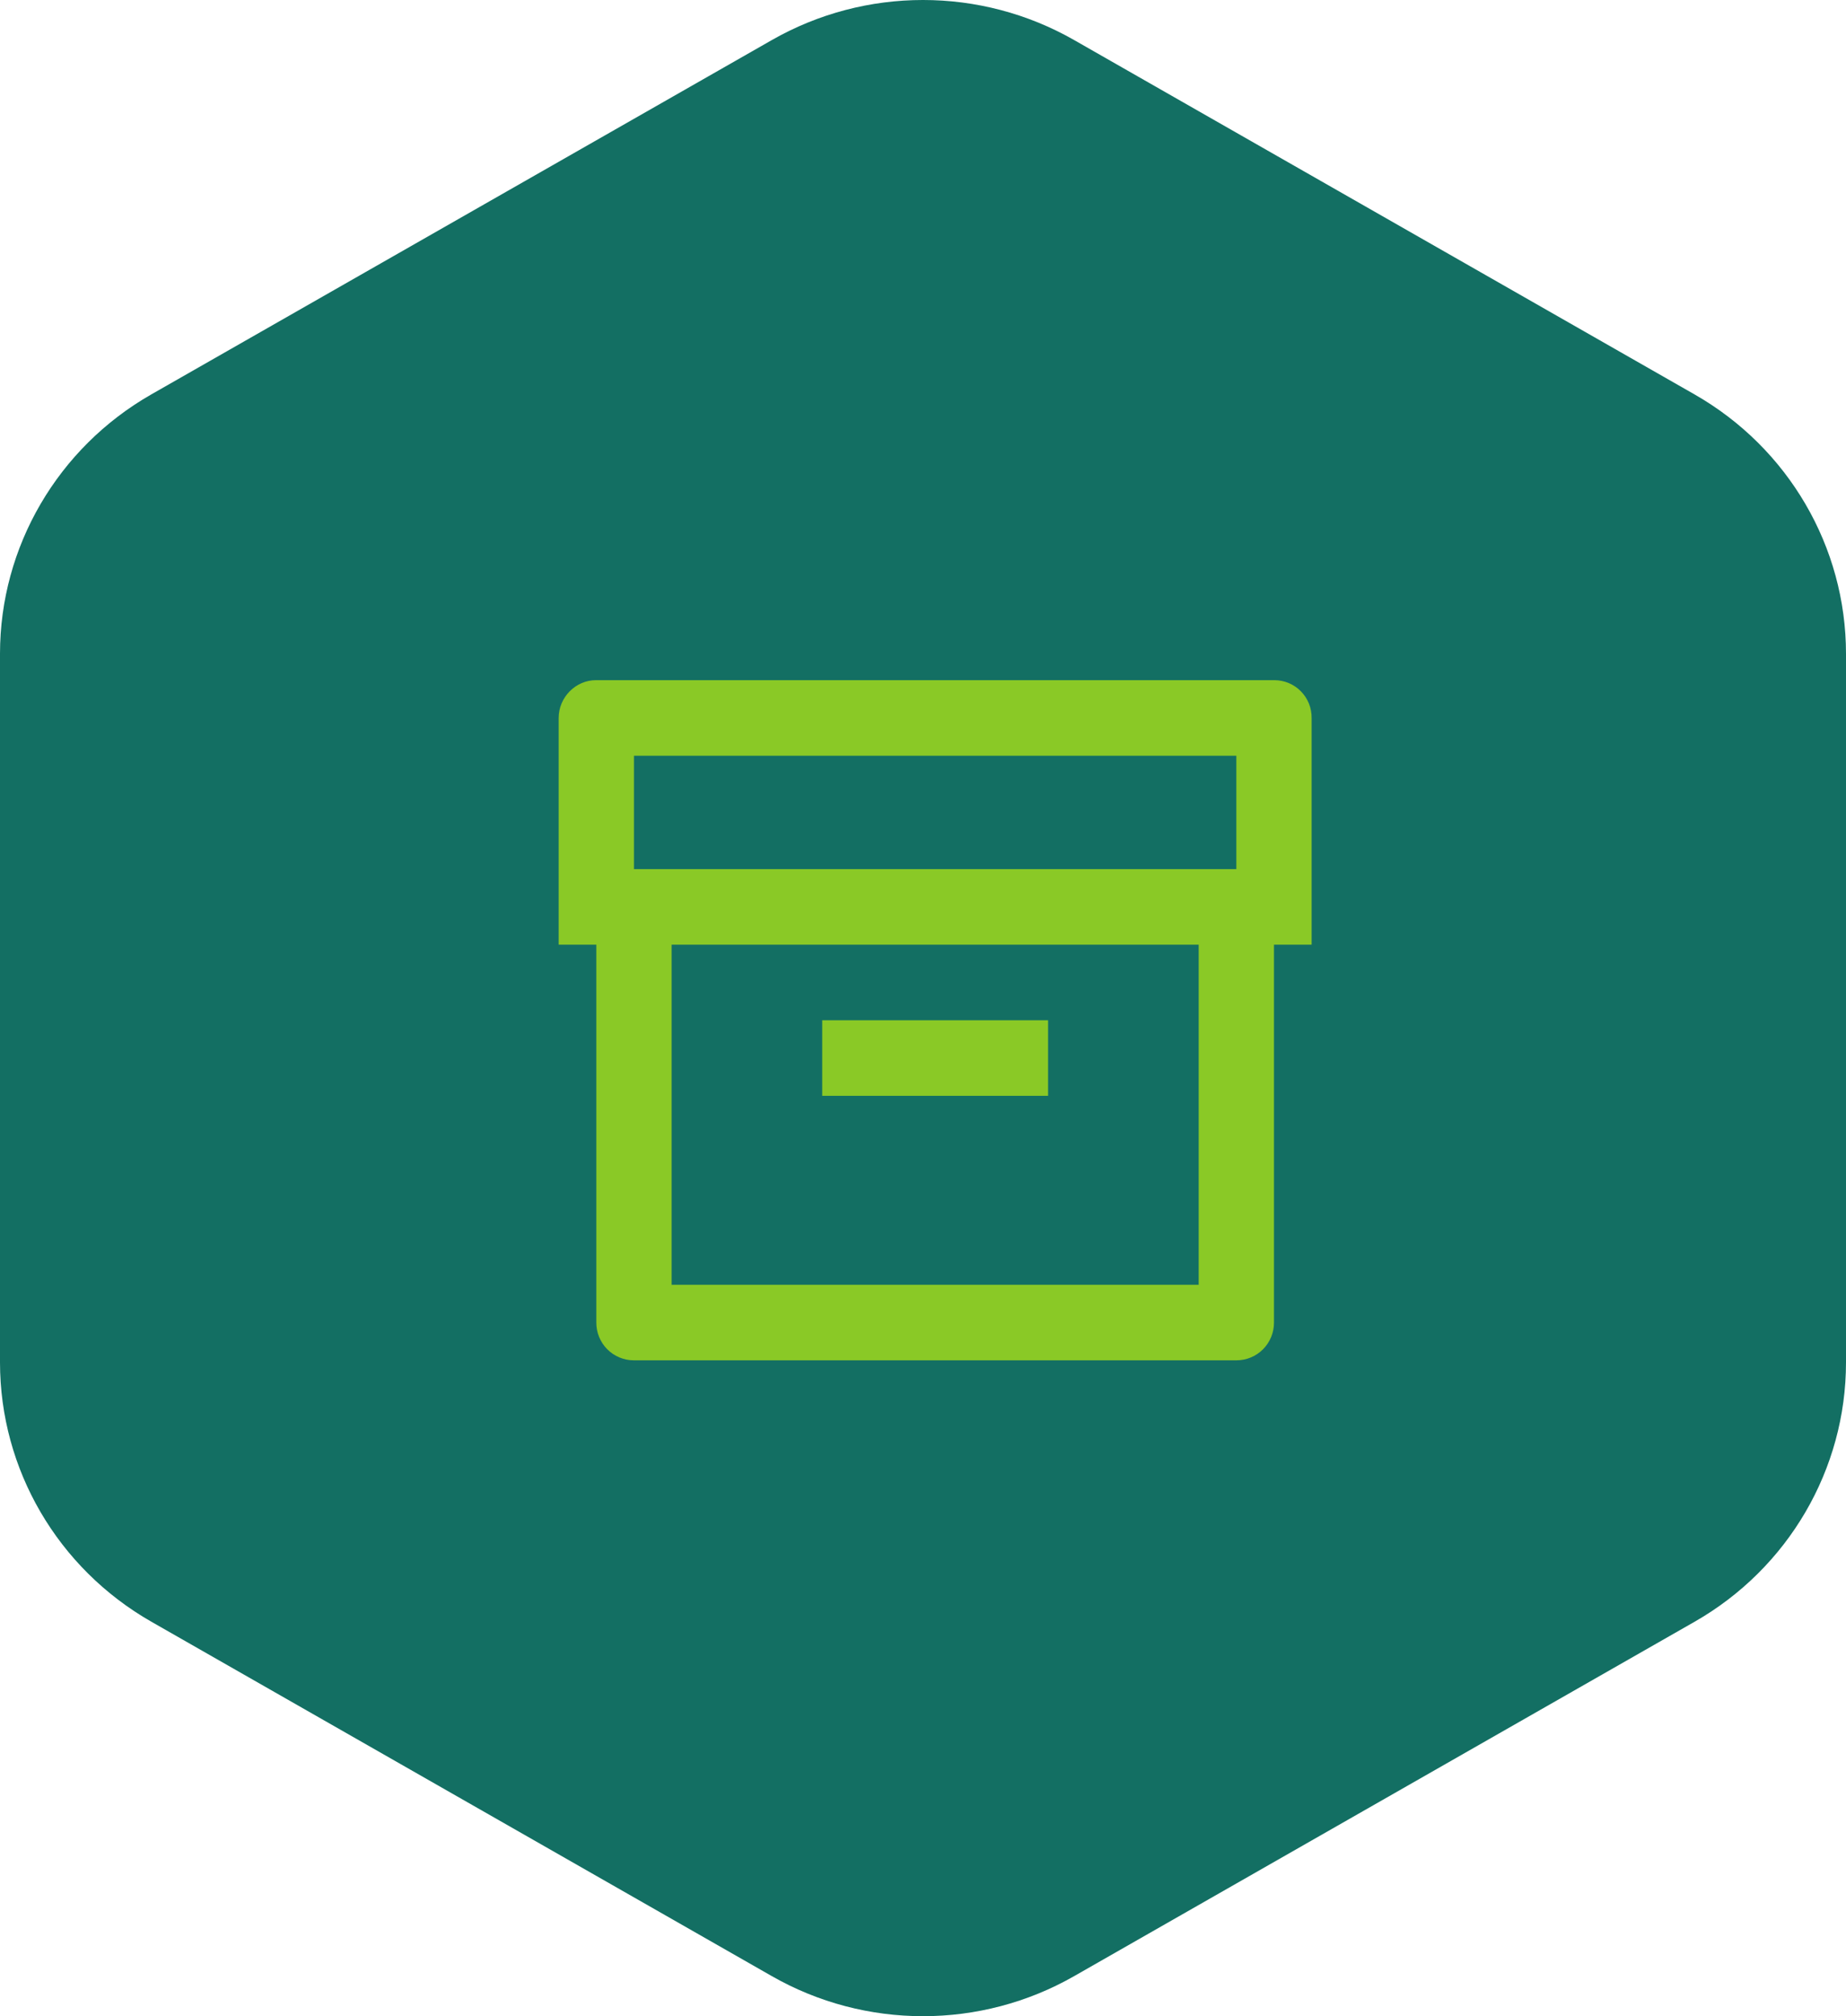
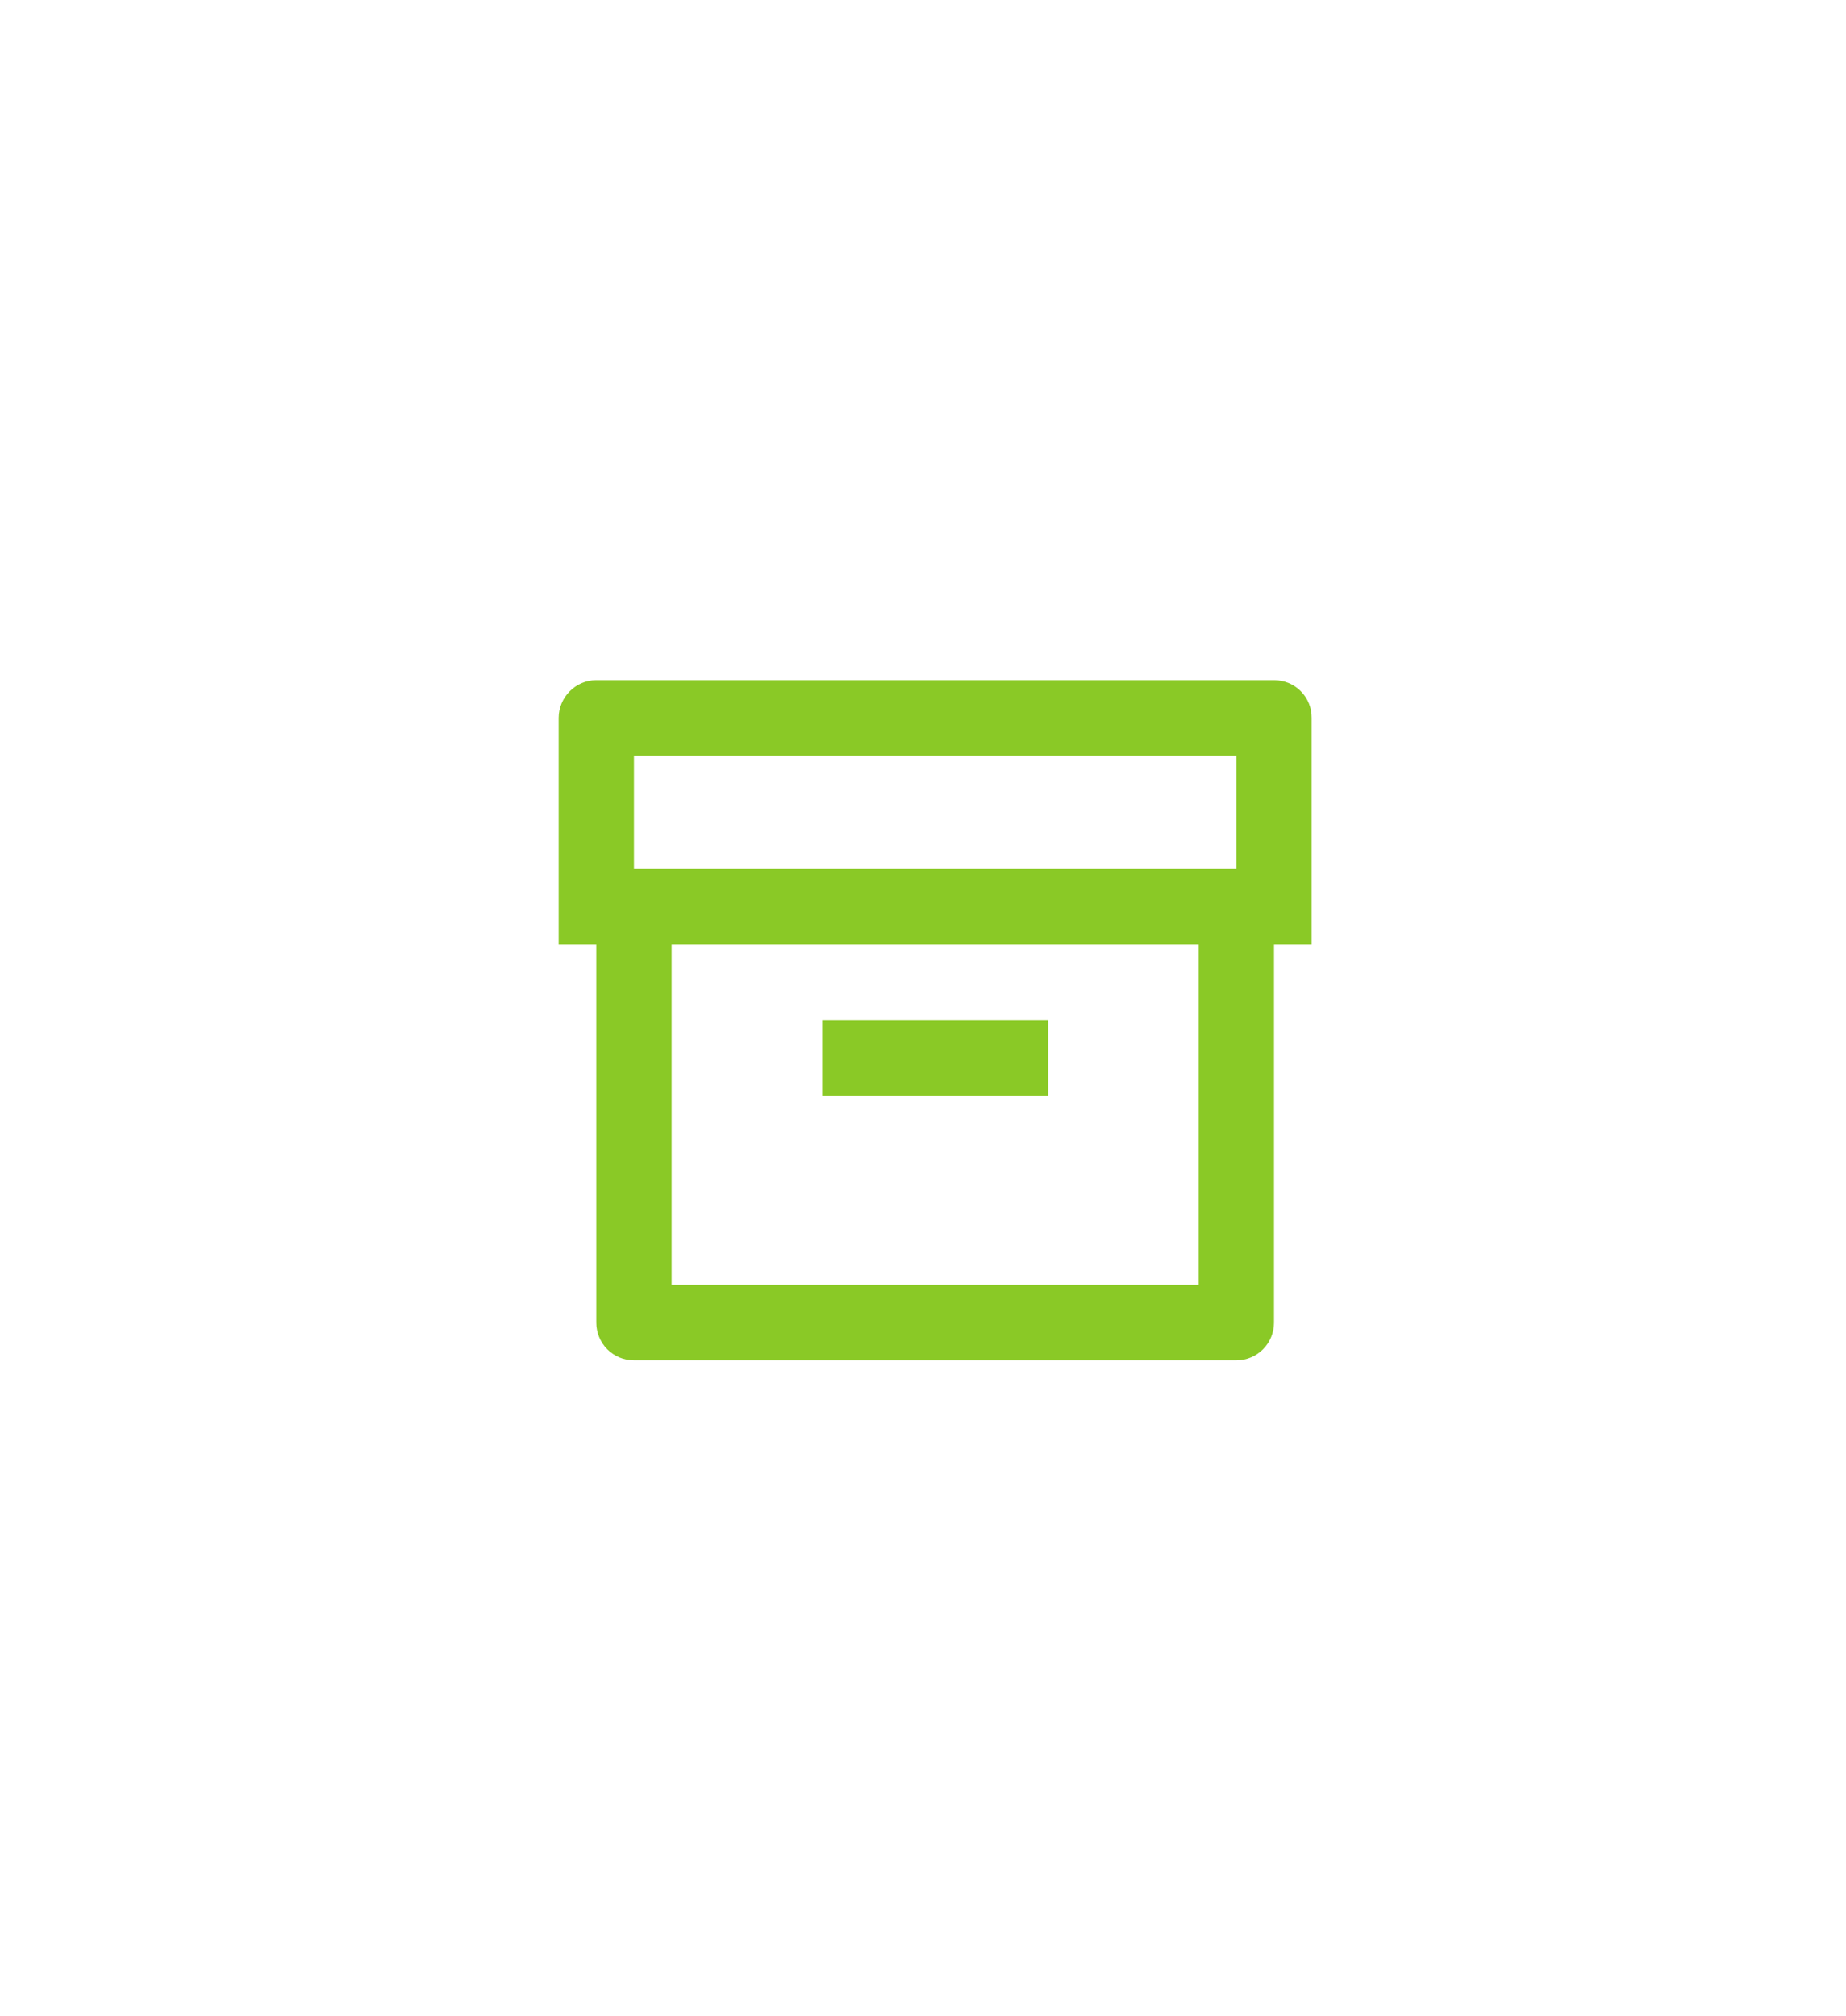
<svg xmlns="http://www.w3.org/2000/svg" width="76" height="83" viewBox="0 0 76 83" fill="none">
-   <path d="M76 26.911V56.085C76 60.486 73.625 64.556 69.772 66.759L44.228 81.348C40.375 83.551 35.625 83.551 31.772 81.348L6.228 66.759C2.375 64.556 0 60.49 0 56.085V26.911C0 22.51 2.375 18.44 6.228 16.237L31.772 1.652C35.625 -0.551 40.375 -0.551 44.228 1.652L69.772 16.241C73.625 18.444 76 22.51 76 26.915V26.911Z" fill="#136F63" />
  <path d="M24.55 38.889H23V29.56C23 28.698 23.705 28 24.538 28H52.462C52.666 28 52.867 28.04 53.055 28.118C53.243 28.197 53.413 28.312 53.556 28.457C53.7 28.602 53.812 28.775 53.889 28.964C53.965 29.153 54.002 29.356 54 29.56V38.889H52.45V54.446C52.45 54.65 52.411 54.851 52.334 55.039C52.257 55.227 52.144 55.399 52.001 55.543C51.858 55.687 51.688 55.802 51.501 55.88C51.314 55.959 51.114 55.999 50.911 56H26.089C25.886 55.999 25.686 55.959 25.499 55.88C25.312 55.802 25.142 55.687 24.999 55.543C24.856 55.399 24.743 55.227 24.666 55.039C24.589 54.851 24.549 54.65 24.55 54.446V38.889ZM49.35 38.889H27.65V52.889H49.35V38.889ZM26.1 31.111V35.778H50.9V31.111H26.1ZM33.85 42H43.15V45.111H33.85V42Z" fill="#8AC926" />
</svg>